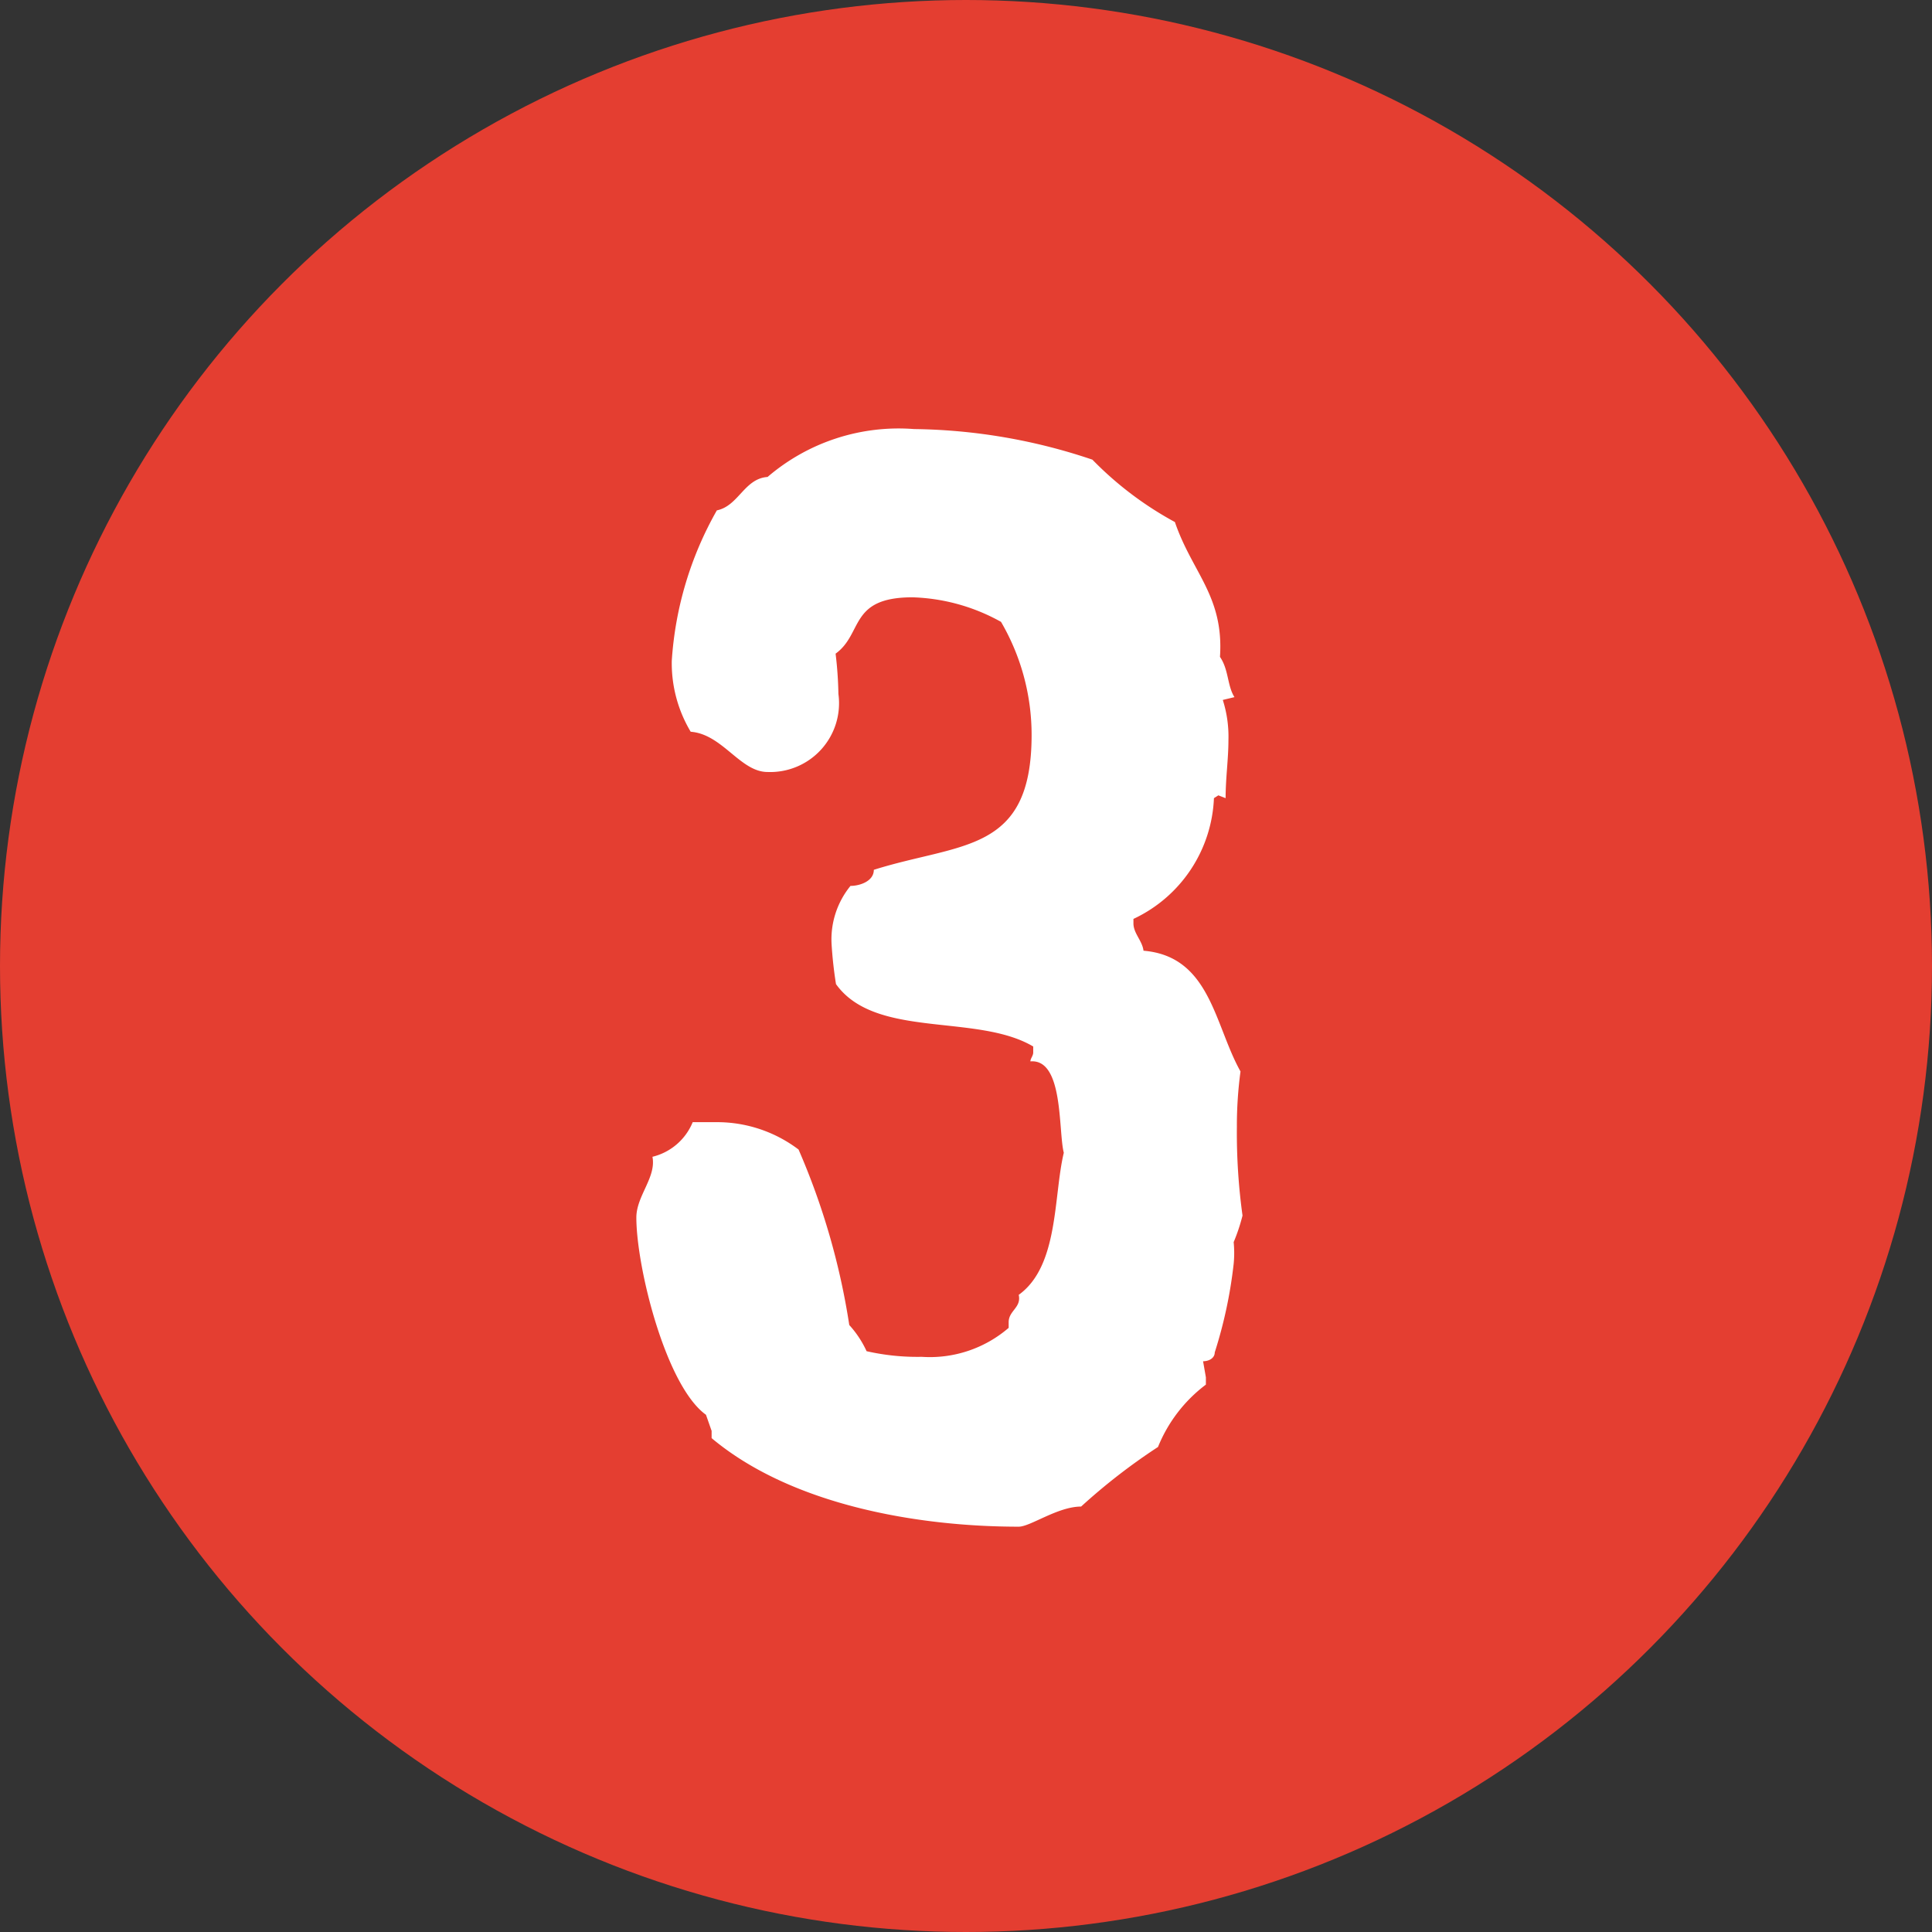
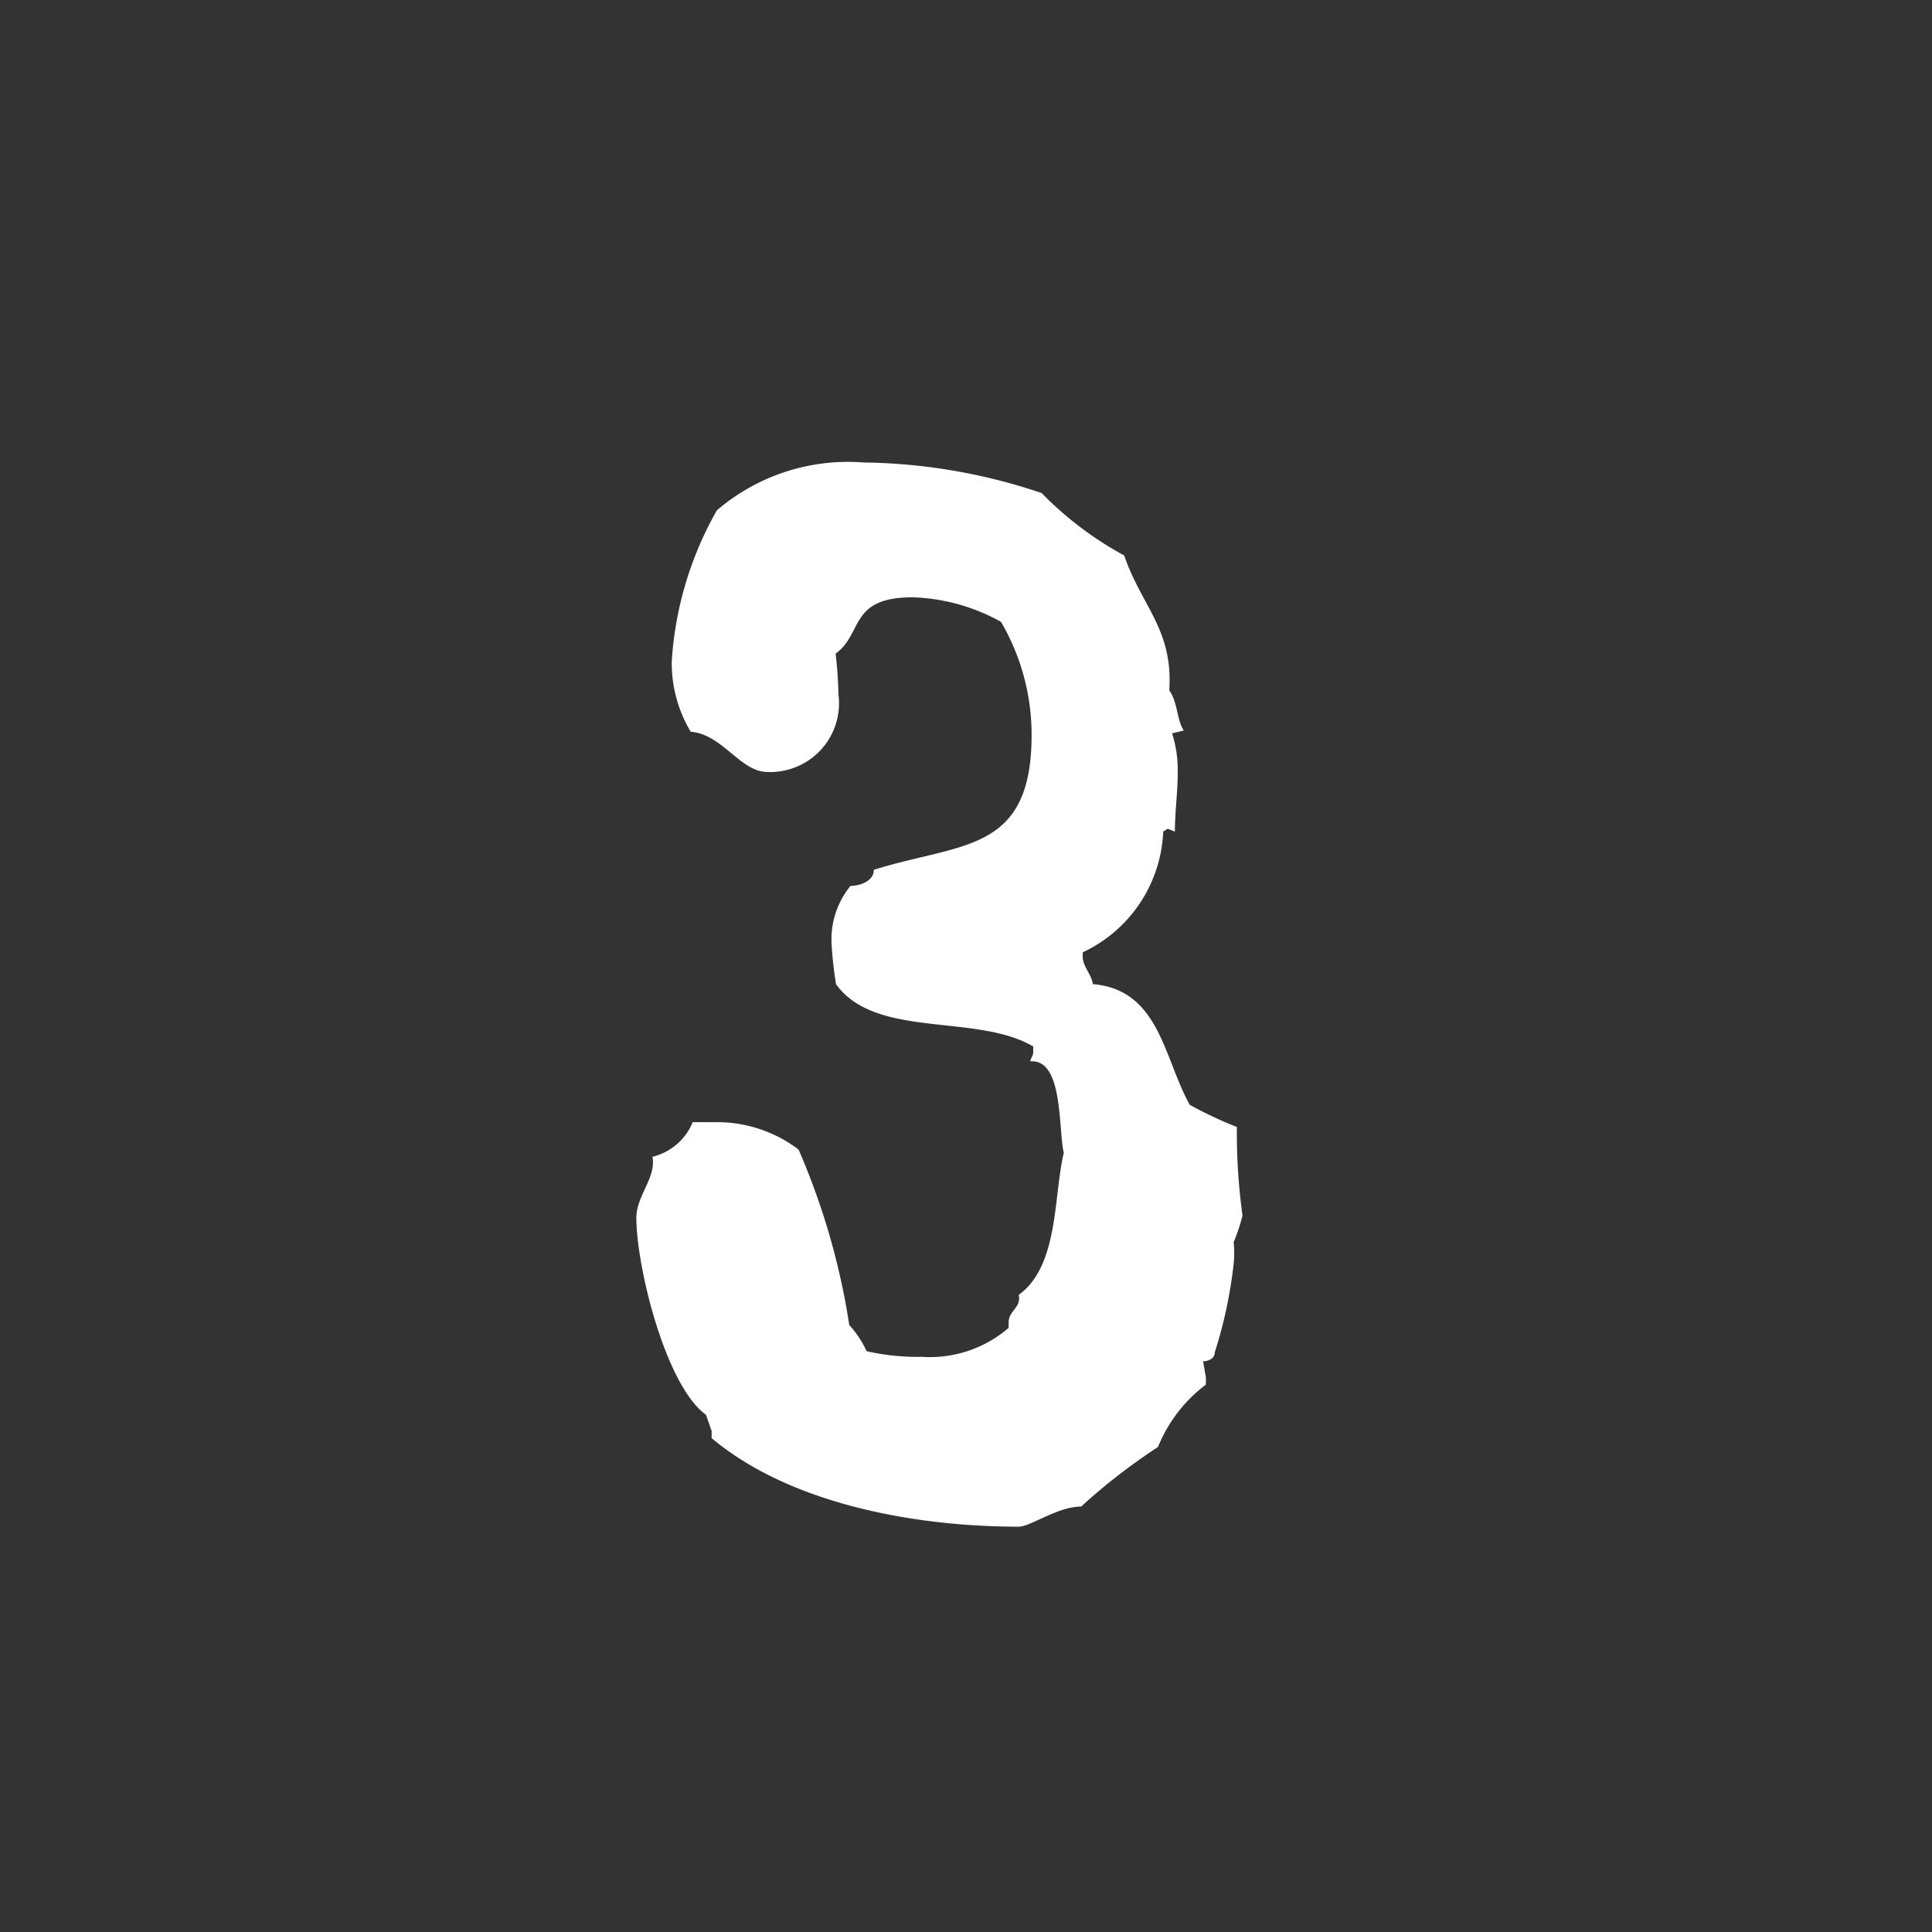
<svg xmlns="http://www.w3.org/2000/svg" viewBox="0 0 48 48">
  <rect x="0" y="0" width="48" height="48" fill="#333333" stroke="none" />
  <defs>
    <style>.cls-1{fill:#e43e31;}.cls-2{fill:#fff;}</style>
  </defs>
  <title>i_point3</title>
  <g id="レイヤー_2" data-name="レイヤー 2">
    <g id="泉ヶ丘_アイコン">
-       <circle class="cls-1" cx="24" cy="24" r="24" />
-       <path class="cls-2" d="M30.65,30.86a2.75,2.75,0,0,1,0,.54,11.35,11.35,0,0,1-.47,2.2c0,.14-.14.22-.29.22l.07.4v.18a3.65,3.65,0,0,0-1.19,1.55,15,15,0,0,0-1.91,1.48c-.58,0-1.26.5-1.55.5-2.52,0-5.65-.54-7.63-2.2v-.18l-.14-.4c-1-.72-1.73-3.67-1.73-4.9,0-.54.5-1,.4-1.51a1.45,1.45,0,0,0,1-.86l.58,0a3.35,3.35,0,0,1,2.05.68,17.62,17.62,0,0,1,1.26,4.36,2.53,2.53,0,0,1,.43.65,5.7,5.7,0,0,0,1.37.14,3,3,0,0,0,2.16-.72l0-.14c0-.29.32-.36.25-.68,1-.72.86-2.45,1.12-3.53-.14-.54,0-2.34-.83-2.27,0-.07.07-.14.07-.22V26c-1.4-.83-3.92-.18-4.9-1.55a10.22,10.22,0,0,1-.11-1,2.1,2.1,0,0,1,.47-1.44c.22,0,.58-.11.58-.4,2.16-.68,3.92-.4,3.92-3.35a5.57,5.57,0,0,0-.76-2.81,4.8,4.8,0,0,0-2.2-.61c-1.58,0-1.22.9-1.91,1.4a9.46,9.46,0,0,1,.07,1,1.71,1.71,0,0,1-1.76,1.94c-.68,0-1.12-.94-1.91-1a3.32,3.32,0,0,1-.47-1.76,8.69,8.69,0,0,1,1.12-3.74c.54-.11.68-.79,1.26-.83a5,5,0,0,1,3.64-1.19,14.3,14.3,0,0,1,4.43.76,8.55,8.55,0,0,0,2.05,1.55c.43,1.26,1.22,1.84,1.12,3.35.22.32.18.72.36,1l-.29.07a3,3,0,0,1,.14,1c0,.47-.07.94-.07,1.44l-.18-.07-.11.07a3.47,3.47,0,0,1-2,3l0,.11c0,.25.22.43.25.68,1.66.14,1.76,1.84,2.41,3A10.1,10.1,0,0,0,30.73,28a15,15,0,0,0,.14,2.2A4.56,4.56,0,0,1,30.65,30.86Z" />
+       <path class="cls-2" d="M30.65,30.86a2.75,2.75,0,0,1,0,.54,11.35,11.35,0,0,1-.47,2.2c0,.14-.14.22-.29.22l.07.4v.18a3.65,3.65,0,0,0-1.19,1.55,15,15,0,0,0-1.91,1.48c-.58,0-1.26.5-1.55.5-2.52,0-5.65-.54-7.63-2.2v-.18l-.14-.4c-1-.72-1.73-3.67-1.73-4.9,0-.54.5-1,.4-1.51a1.45,1.45,0,0,0,1-.86l.58,0a3.35,3.35,0,0,1,2.05.68,17.62,17.62,0,0,1,1.26,4.36,2.53,2.53,0,0,1,.43.65,5.7,5.7,0,0,0,1.37.14,3,3,0,0,0,2.16-.72l0-.14c0-.29.32-.36.25-.68,1-.72.86-2.45,1.12-3.53-.14-.54,0-2.34-.83-2.27,0-.07.07-.14.07-.22V26c-1.4-.83-3.92-.18-4.9-1.55a10.22,10.22,0,0,1-.11-1,2.1,2.1,0,0,1,.47-1.44c.22,0,.58-.11.58-.4,2.16-.68,3.92-.4,3.92-3.35a5.57,5.57,0,0,0-.76-2.81,4.8,4.8,0,0,0-2.2-.61c-1.58,0-1.22.9-1.91,1.4a9.46,9.46,0,0,1,.07,1,1.71,1.71,0,0,1-1.76,1.94c-.68,0-1.12-.94-1.91-1a3.32,3.32,0,0,1-.47-1.76,8.69,8.69,0,0,1,1.12-3.74a5,5,0,0,1,3.64-1.19,14.3,14.3,0,0,1,4.43.76,8.55,8.55,0,0,0,2.05,1.55c.43,1.26,1.22,1.84,1.12,3.35.22.32.18.72.36,1l-.29.07a3,3,0,0,1,.14,1c0,.47-.07.94-.07,1.44l-.18-.07-.11.07a3.47,3.47,0,0,1-2,3l0,.11c0,.25.22.43.25.68,1.66.14,1.76,1.84,2.41,3A10.1,10.1,0,0,0,30.73,28a15,15,0,0,0,.14,2.2A4.56,4.56,0,0,1,30.65,30.86Z" />
    </g>
  </g>
</svg>